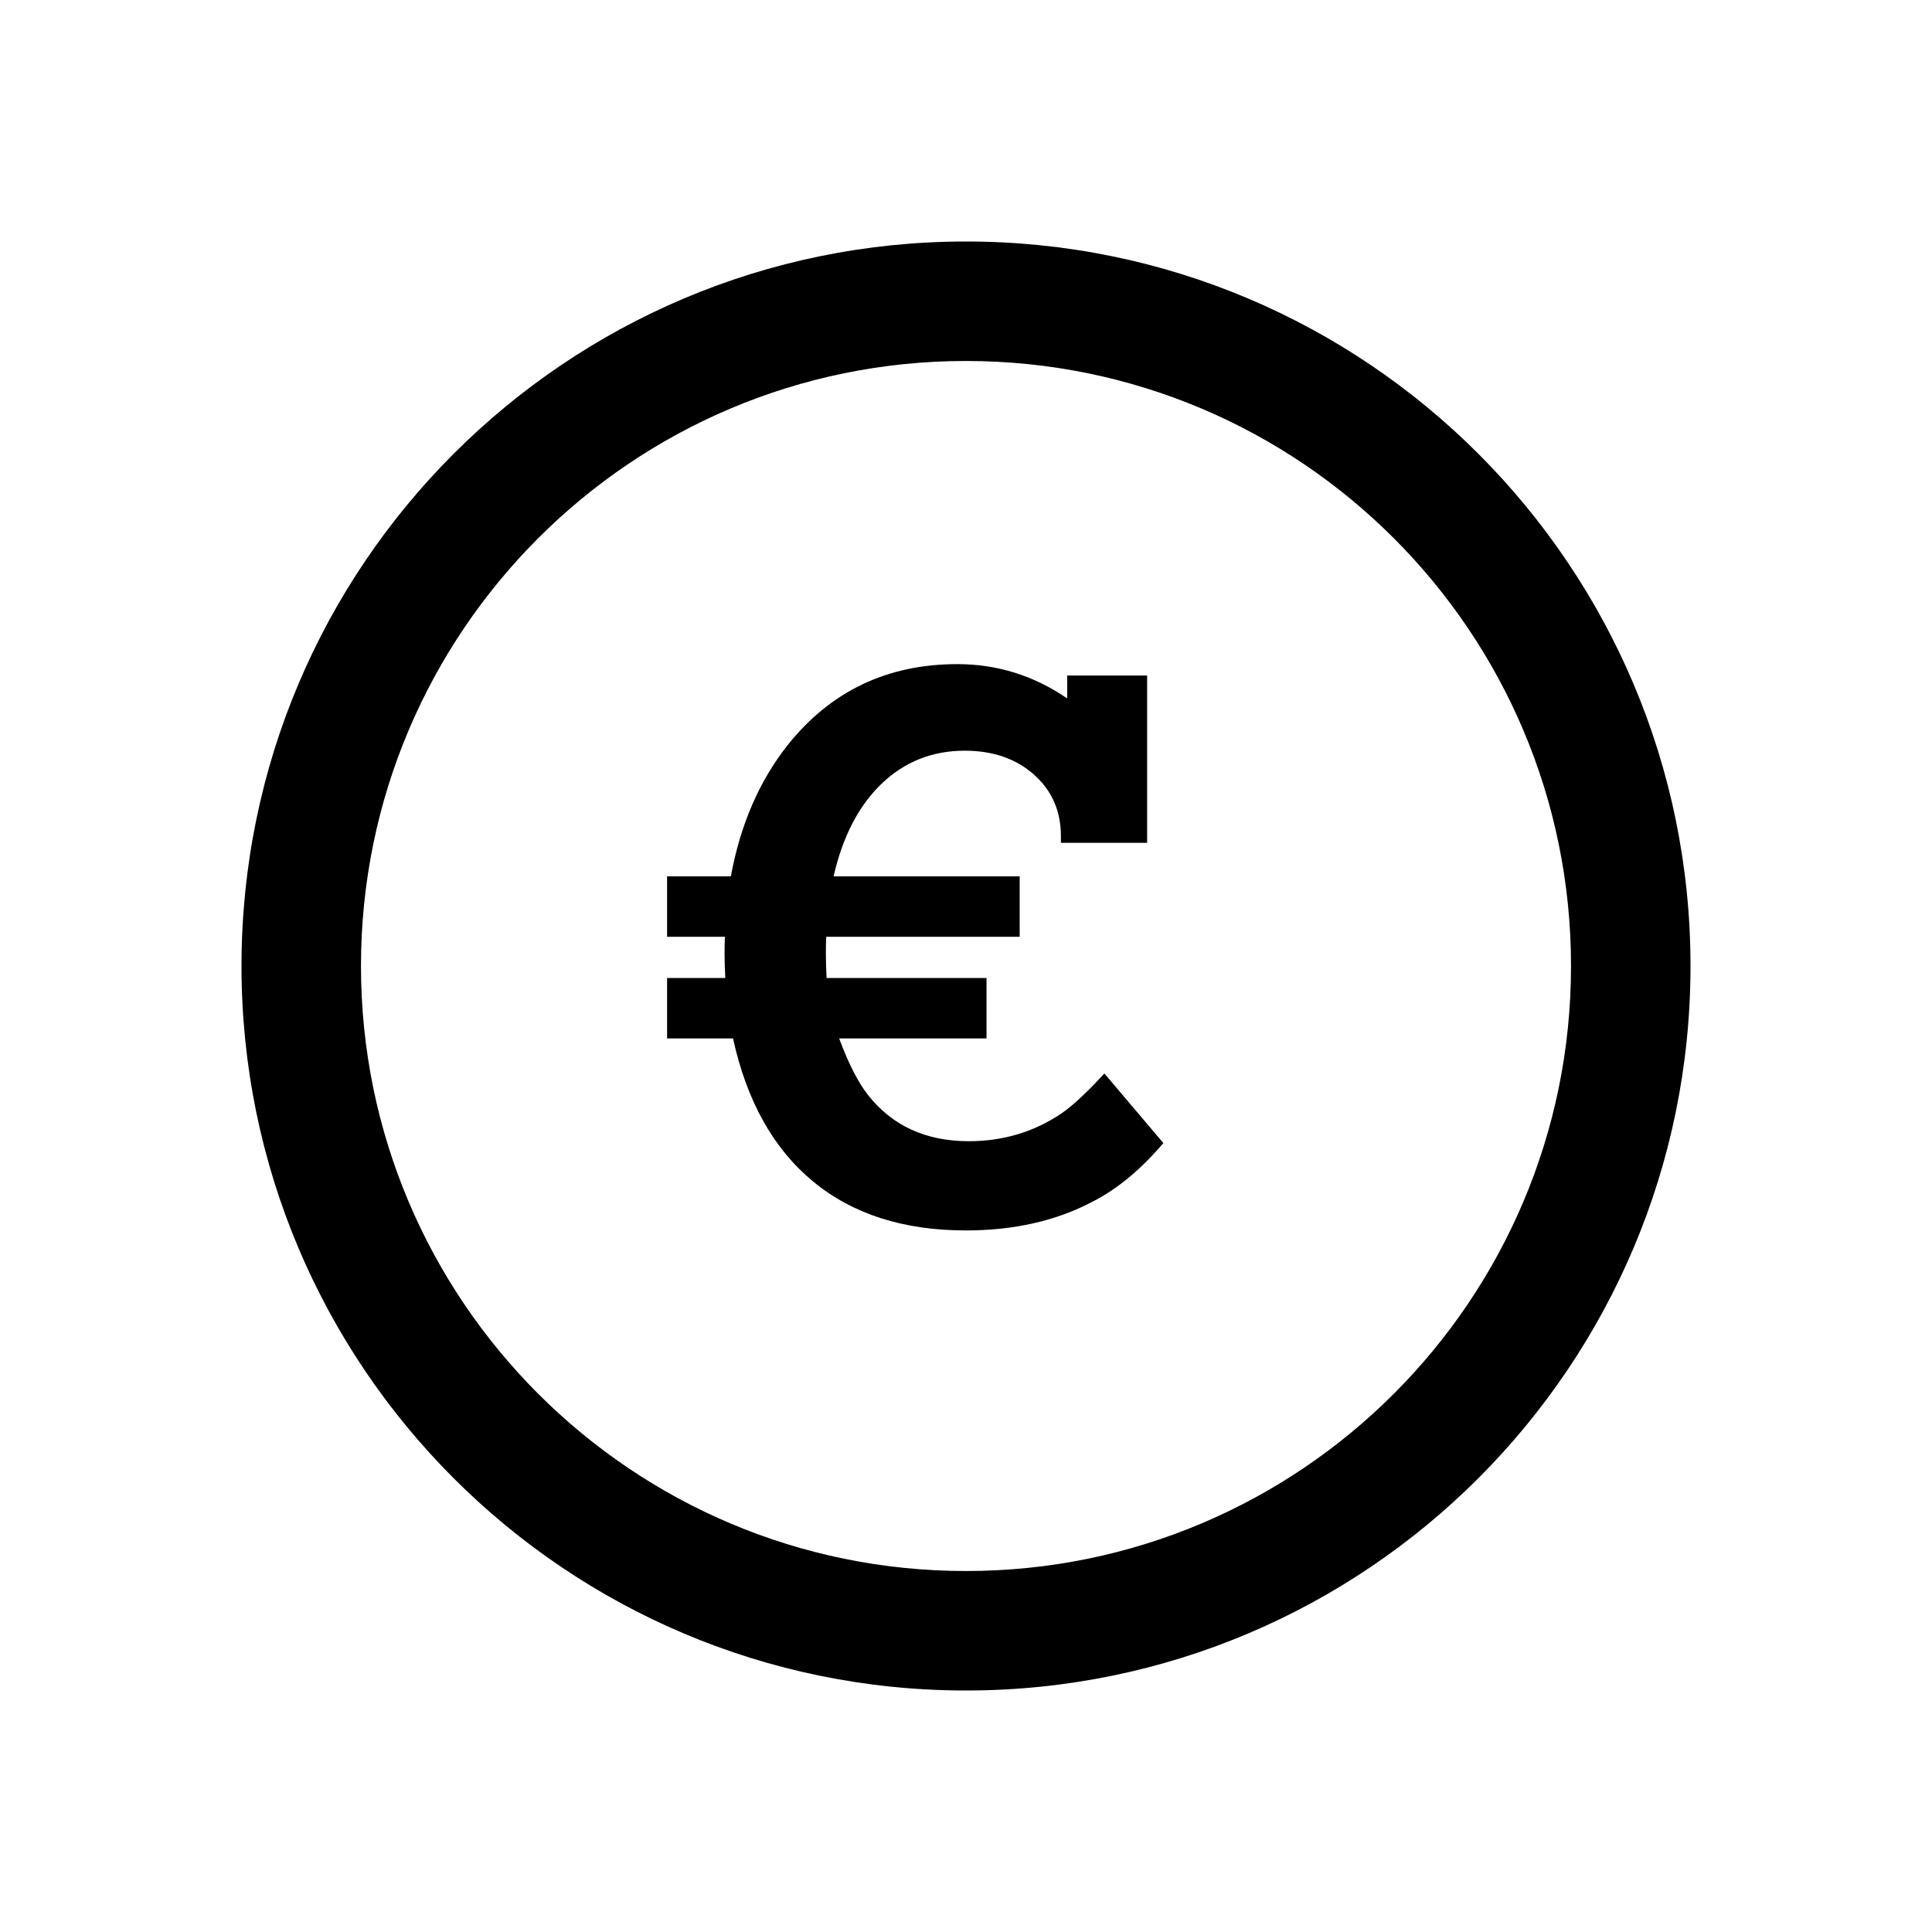
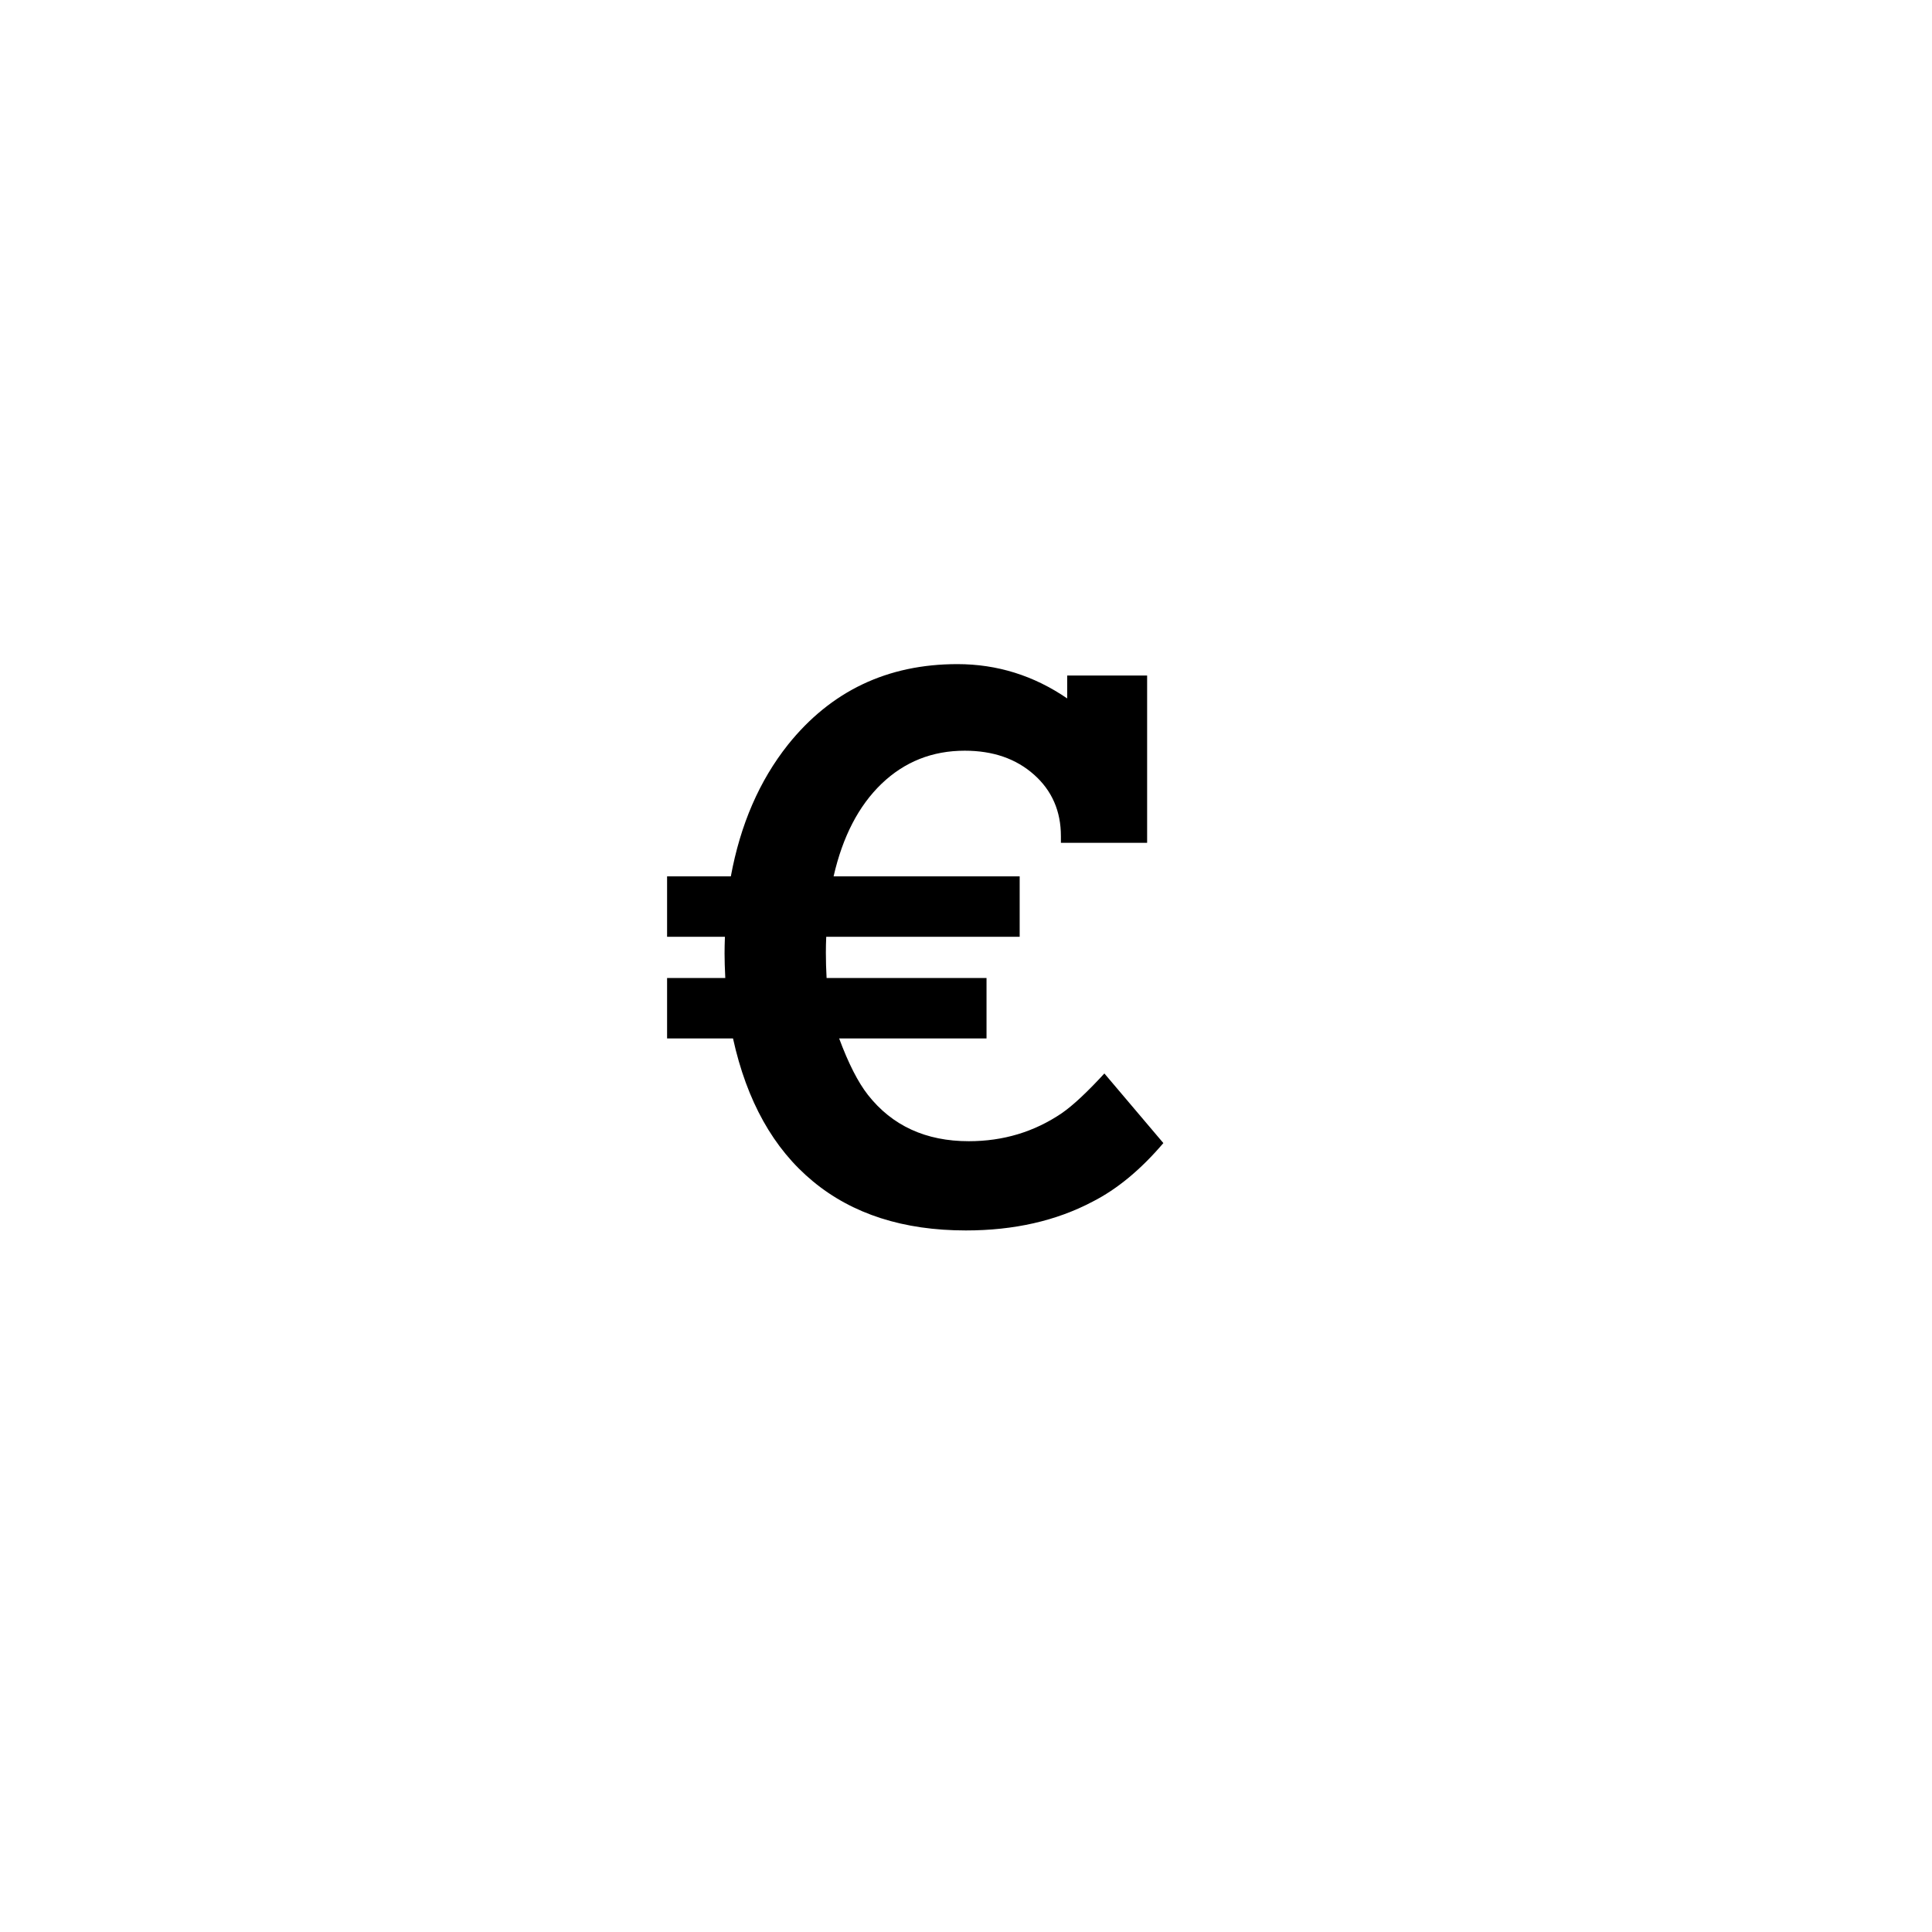
<svg xmlns="http://www.w3.org/2000/svg" width="32" height="32" viewBox="0 0 32 32" fill="none">
  <path d="M11.049 17.2H12.141C12.369 18.237 12.81 19.026 13.465 19.567C14.12 20.109 14.964 20.38 15.998 20.38C16.795 20.38 17.495 20.221 18.097 19.903C18.504 19.696 18.895 19.372 19.269 18.933L18.292 17.78C18.004 18.093 17.768 18.313 17.585 18.439C17.129 18.748 16.616 18.902 16.047 18.902C15.335 18.902 14.777 18.646 14.375 18.134C14.212 17.926 14.053 17.615 13.899 17.2H16.34V16.199H13.691C13.683 16.057 13.679 15.917 13.679 15.778C13.679 15.693 13.681 15.605 13.685 15.516H16.889V14.515H13.807C13.957 13.856 14.223 13.345 14.603 12.98C14.984 12.616 15.442 12.434 15.979 12.434C16.447 12.434 16.829 12.566 17.127 12.831C17.424 13.095 17.572 13.435 17.572 13.85V13.96H19V11.189H17.676V11.568C17.122 11.189 16.516 11 15.857 11C14.698 11 13.762 11.446 13.05 12.336C12.578 12.931 12.263 13.657 12.105 14.515H11.049V15.516H12.007C12.003 15.617 12.001 15.709 12.001 15.791C12.001 15.904 12.005 16.041 12.013 16.199H11.049V17.2Z" fill="black" />
-   <path fill-rule="evenodd" clip-rule="evenodd" d="M16 28C22.627 28 28 22.627 28 16C28 9.373 22.627 4 16 4C9.373 4 4 9.373 4 16C4 22.627 9.373 28 16 28ZM16 26.021C21.534 26.021 26.021 21.534 26.021 16C26.021 10.466 21.534 5.979 16 5.979C10.466 5.979 5.979 10.466 5.979 16C5.979 21.534 10.466 26.021 16 26.021Z" fill="black" />
</svg>